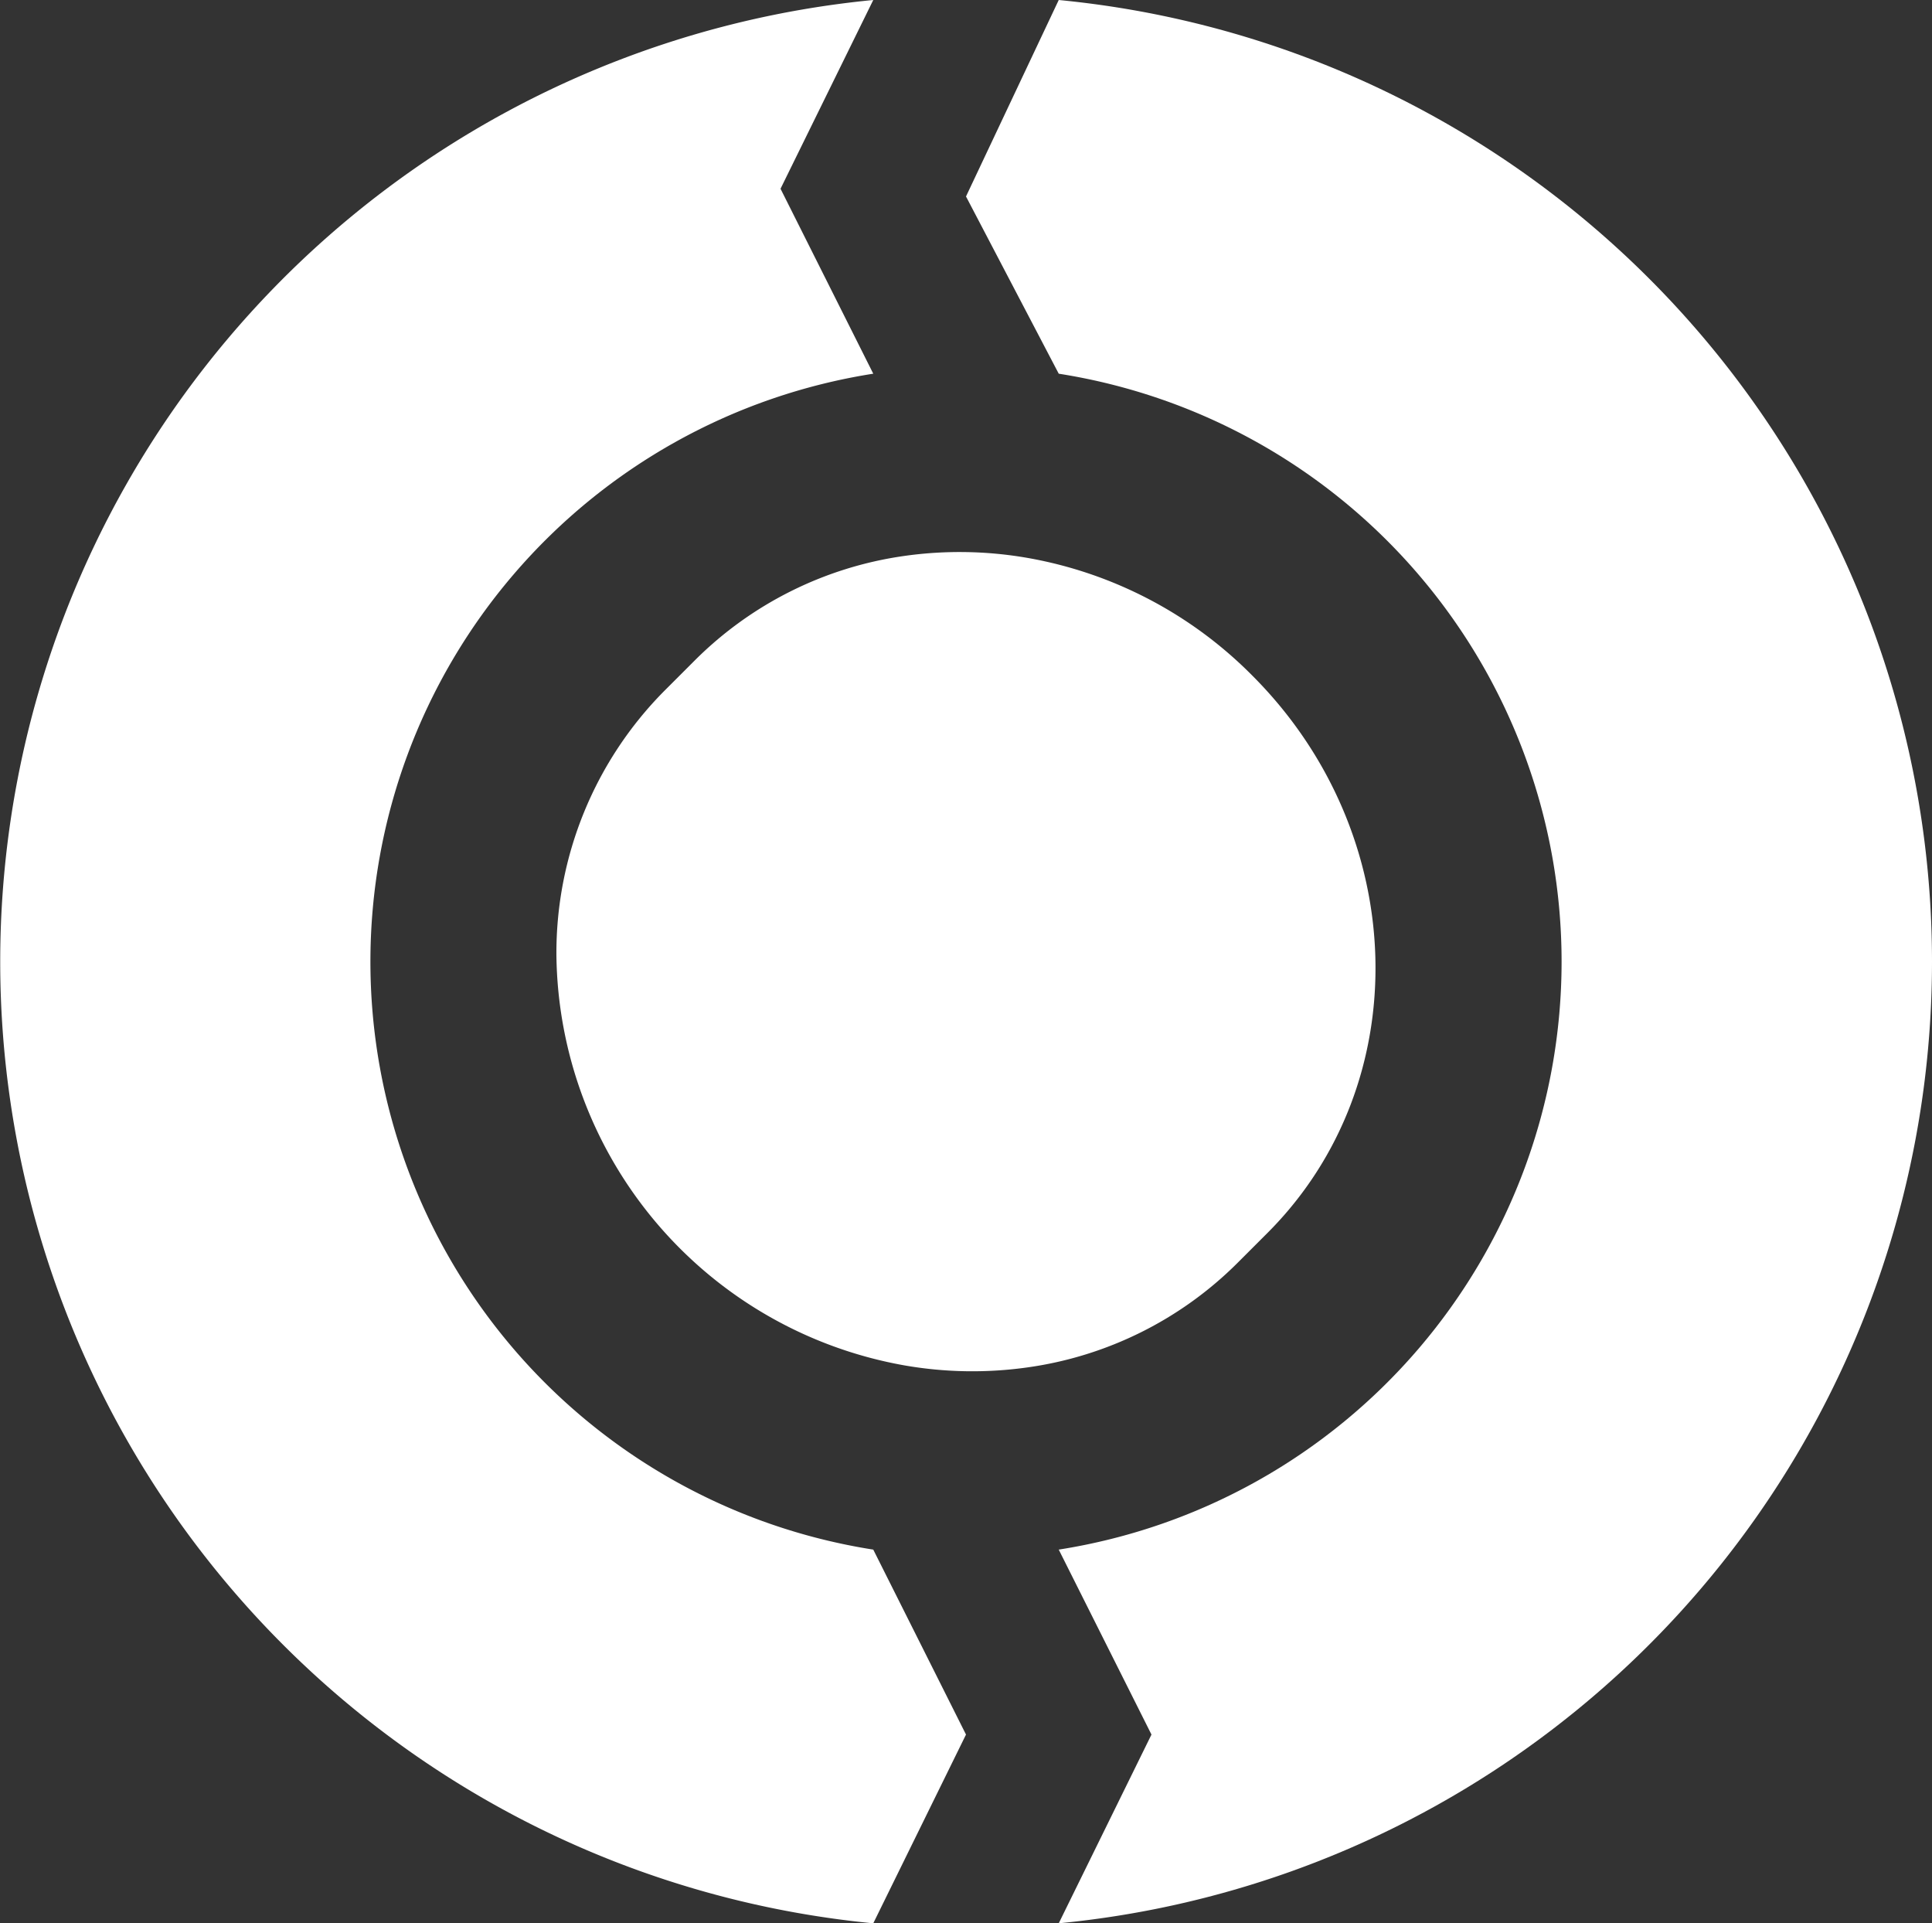
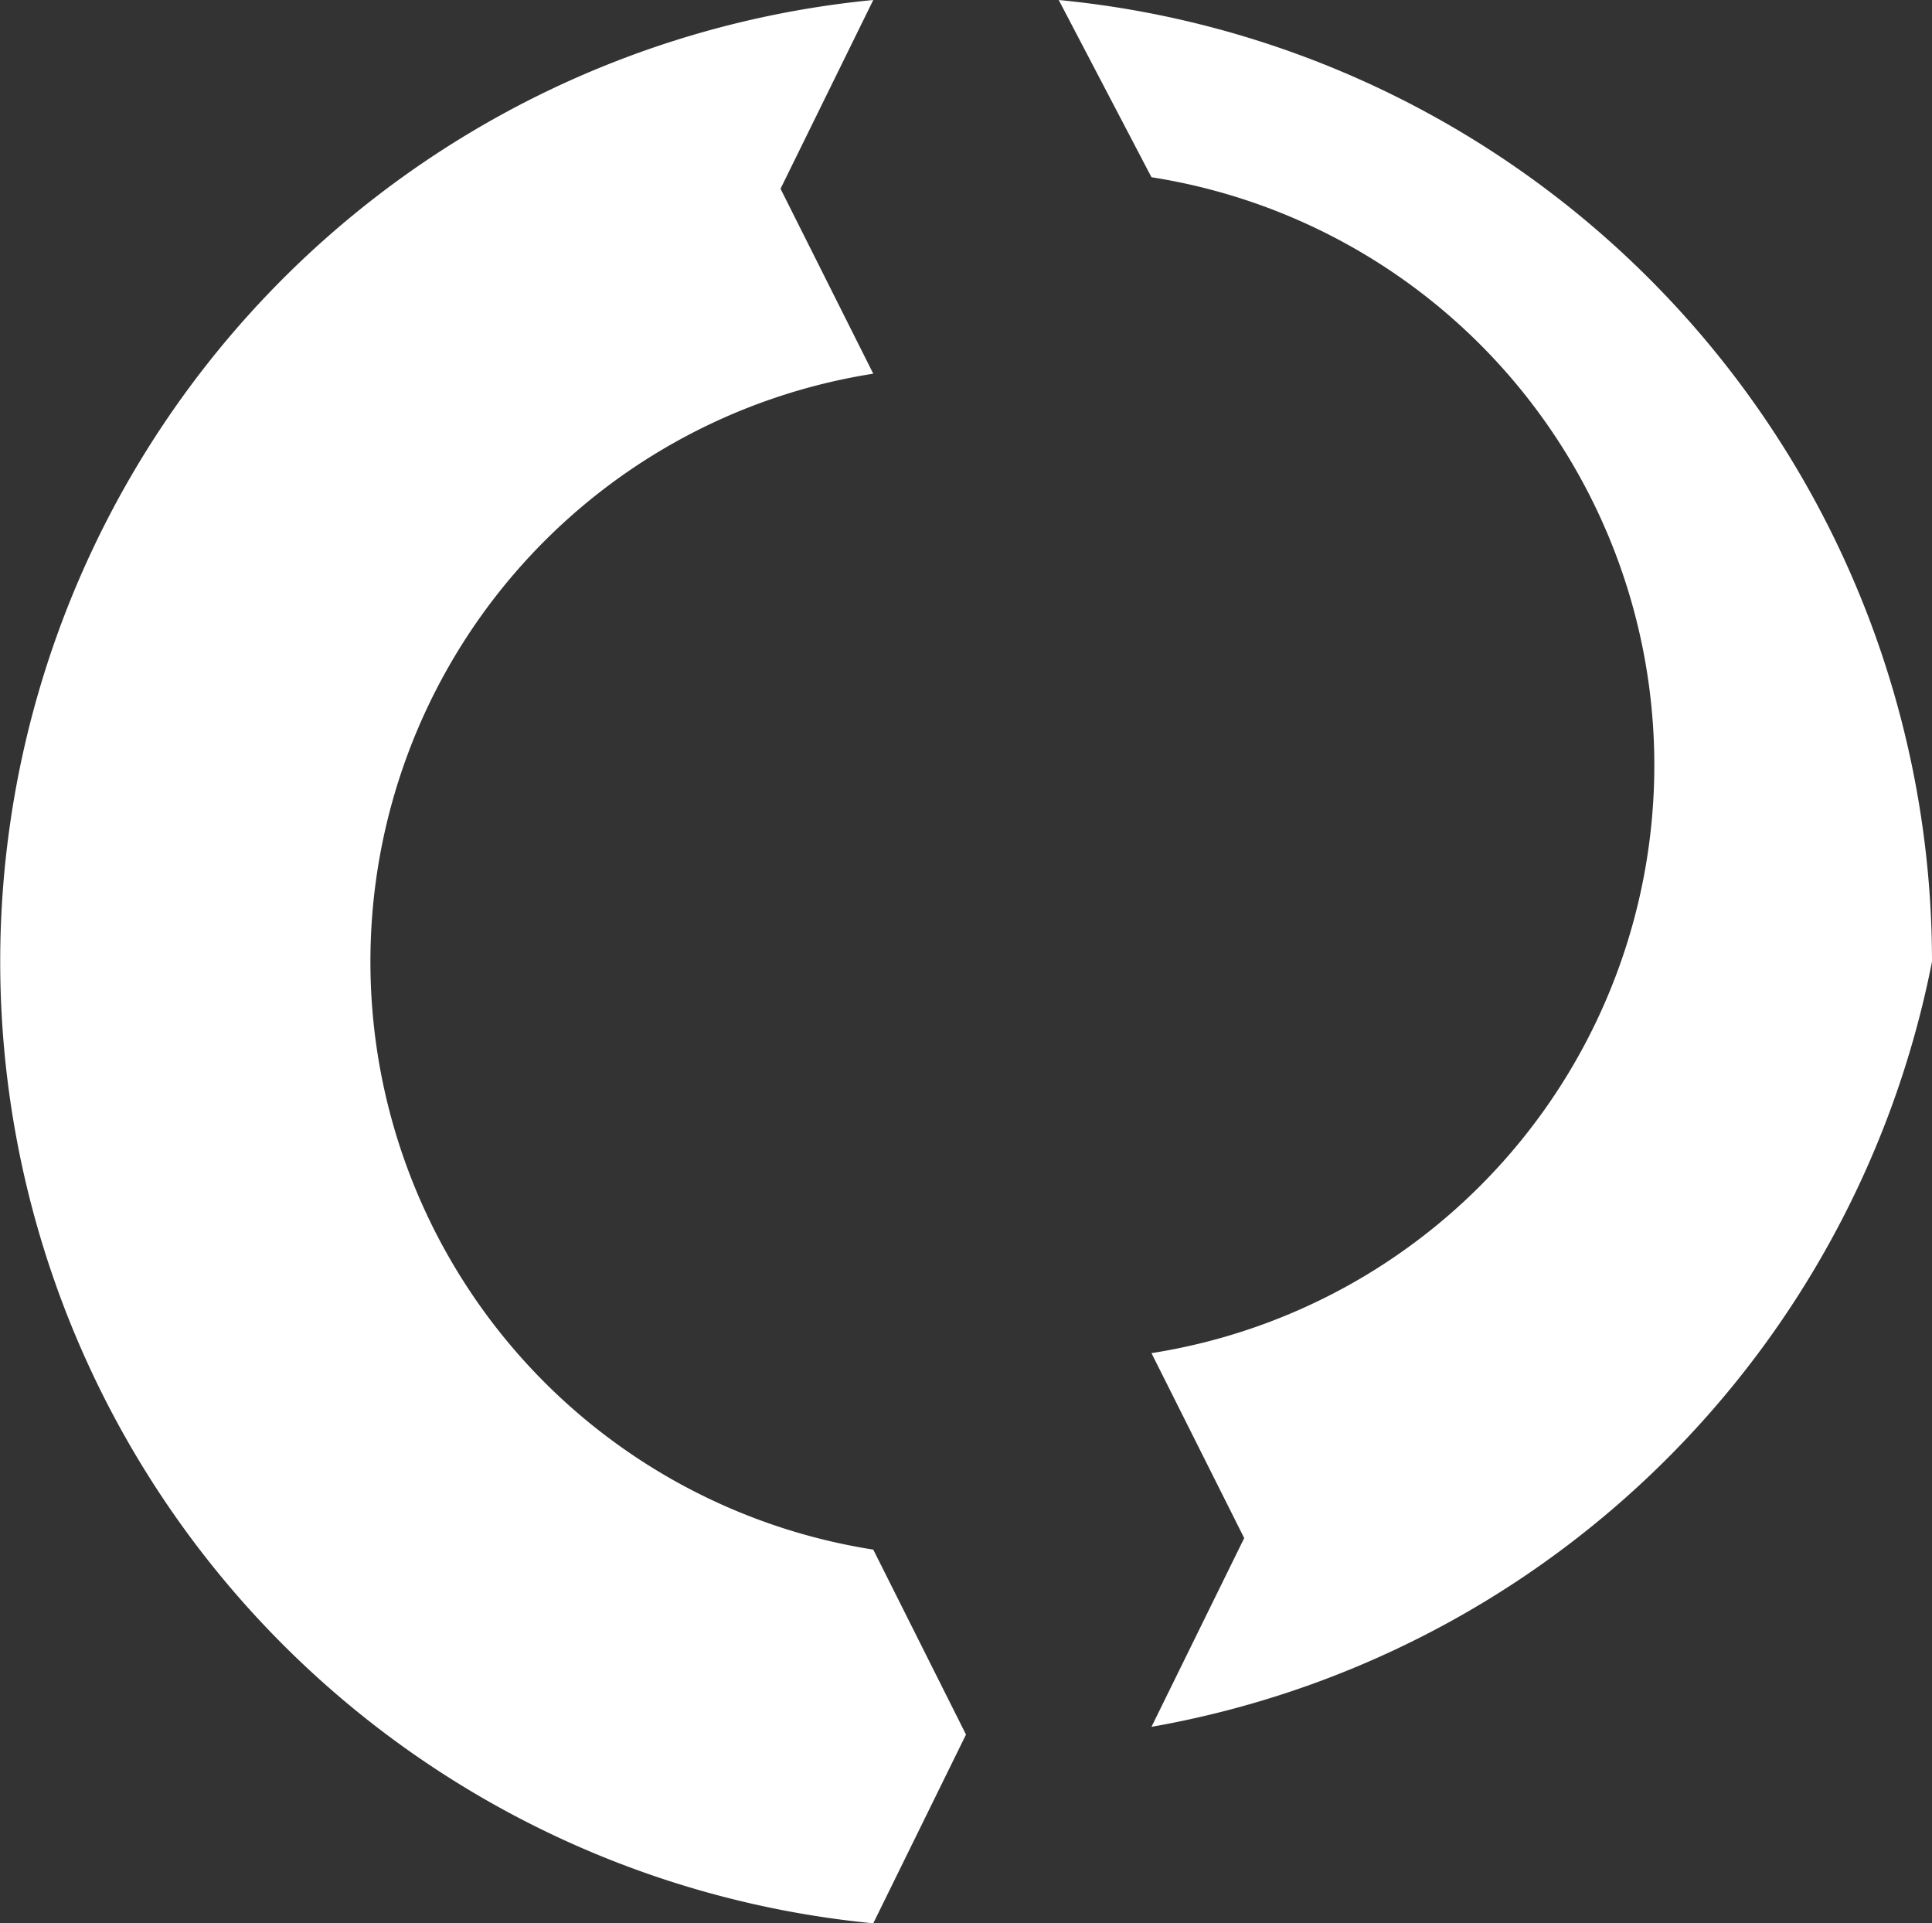
<svg xmlns="http://www.w3.org/2000/svg" viewBox="0 0 250 248.84">
  <rect x="0" y="0" width="250" height="248.84" fill="#333333" stroke="none" />
  <defs>
    <style>.cls-1{fill:#fff;}</style>
  </defs>
  <g id="Layer_2" data-name="Layer 2">
    <g id="brand">
      <g id="hs-filecatalyst-logomark">
        <path class="cls-1" d="M113,248.84l12-24.42-12-23.93a77,77,0,0,1,0-152.14L101,24.42,113,0a125,125,0,0,0,0,248.84Z" />
-         <path class="cls-1" d="M250,124.42A125,125,0,0,0,137,0L125,25.42l12,22.93a77,77,0,0,1,0,152.14l12,23.93-12,24.42A125,125,0,0,0,250,124.42Z" />
-         <path class="cls-1" d="M164,159.53l-3.9,3.9A47.8,47.8,0,0,1,133,176.91a51.12,51.12,0,0,1-16-.26,54.56,54.56,0,0,1-45-53,48.14,48.14,0,0,1,14-34.3l3.9-3.9A47.8,47.8,0,0,1,117,71.93a51.12,51.12,0,0,1,16,.26,54.08,54.08,0,0,1,29,15.17C182.52,107.83,183.4,140.14,164,159.53Z" />
+         <path class="cls-1" d="M250,124.42A125,125,0,0,0,137,0l12,22.93a77,77,0,0,1,0,152.14l12,23.93-12,24.42A125,125,0,0,0,250,124.42Z" />
      </g>
    </g>
  </g>
</svg>